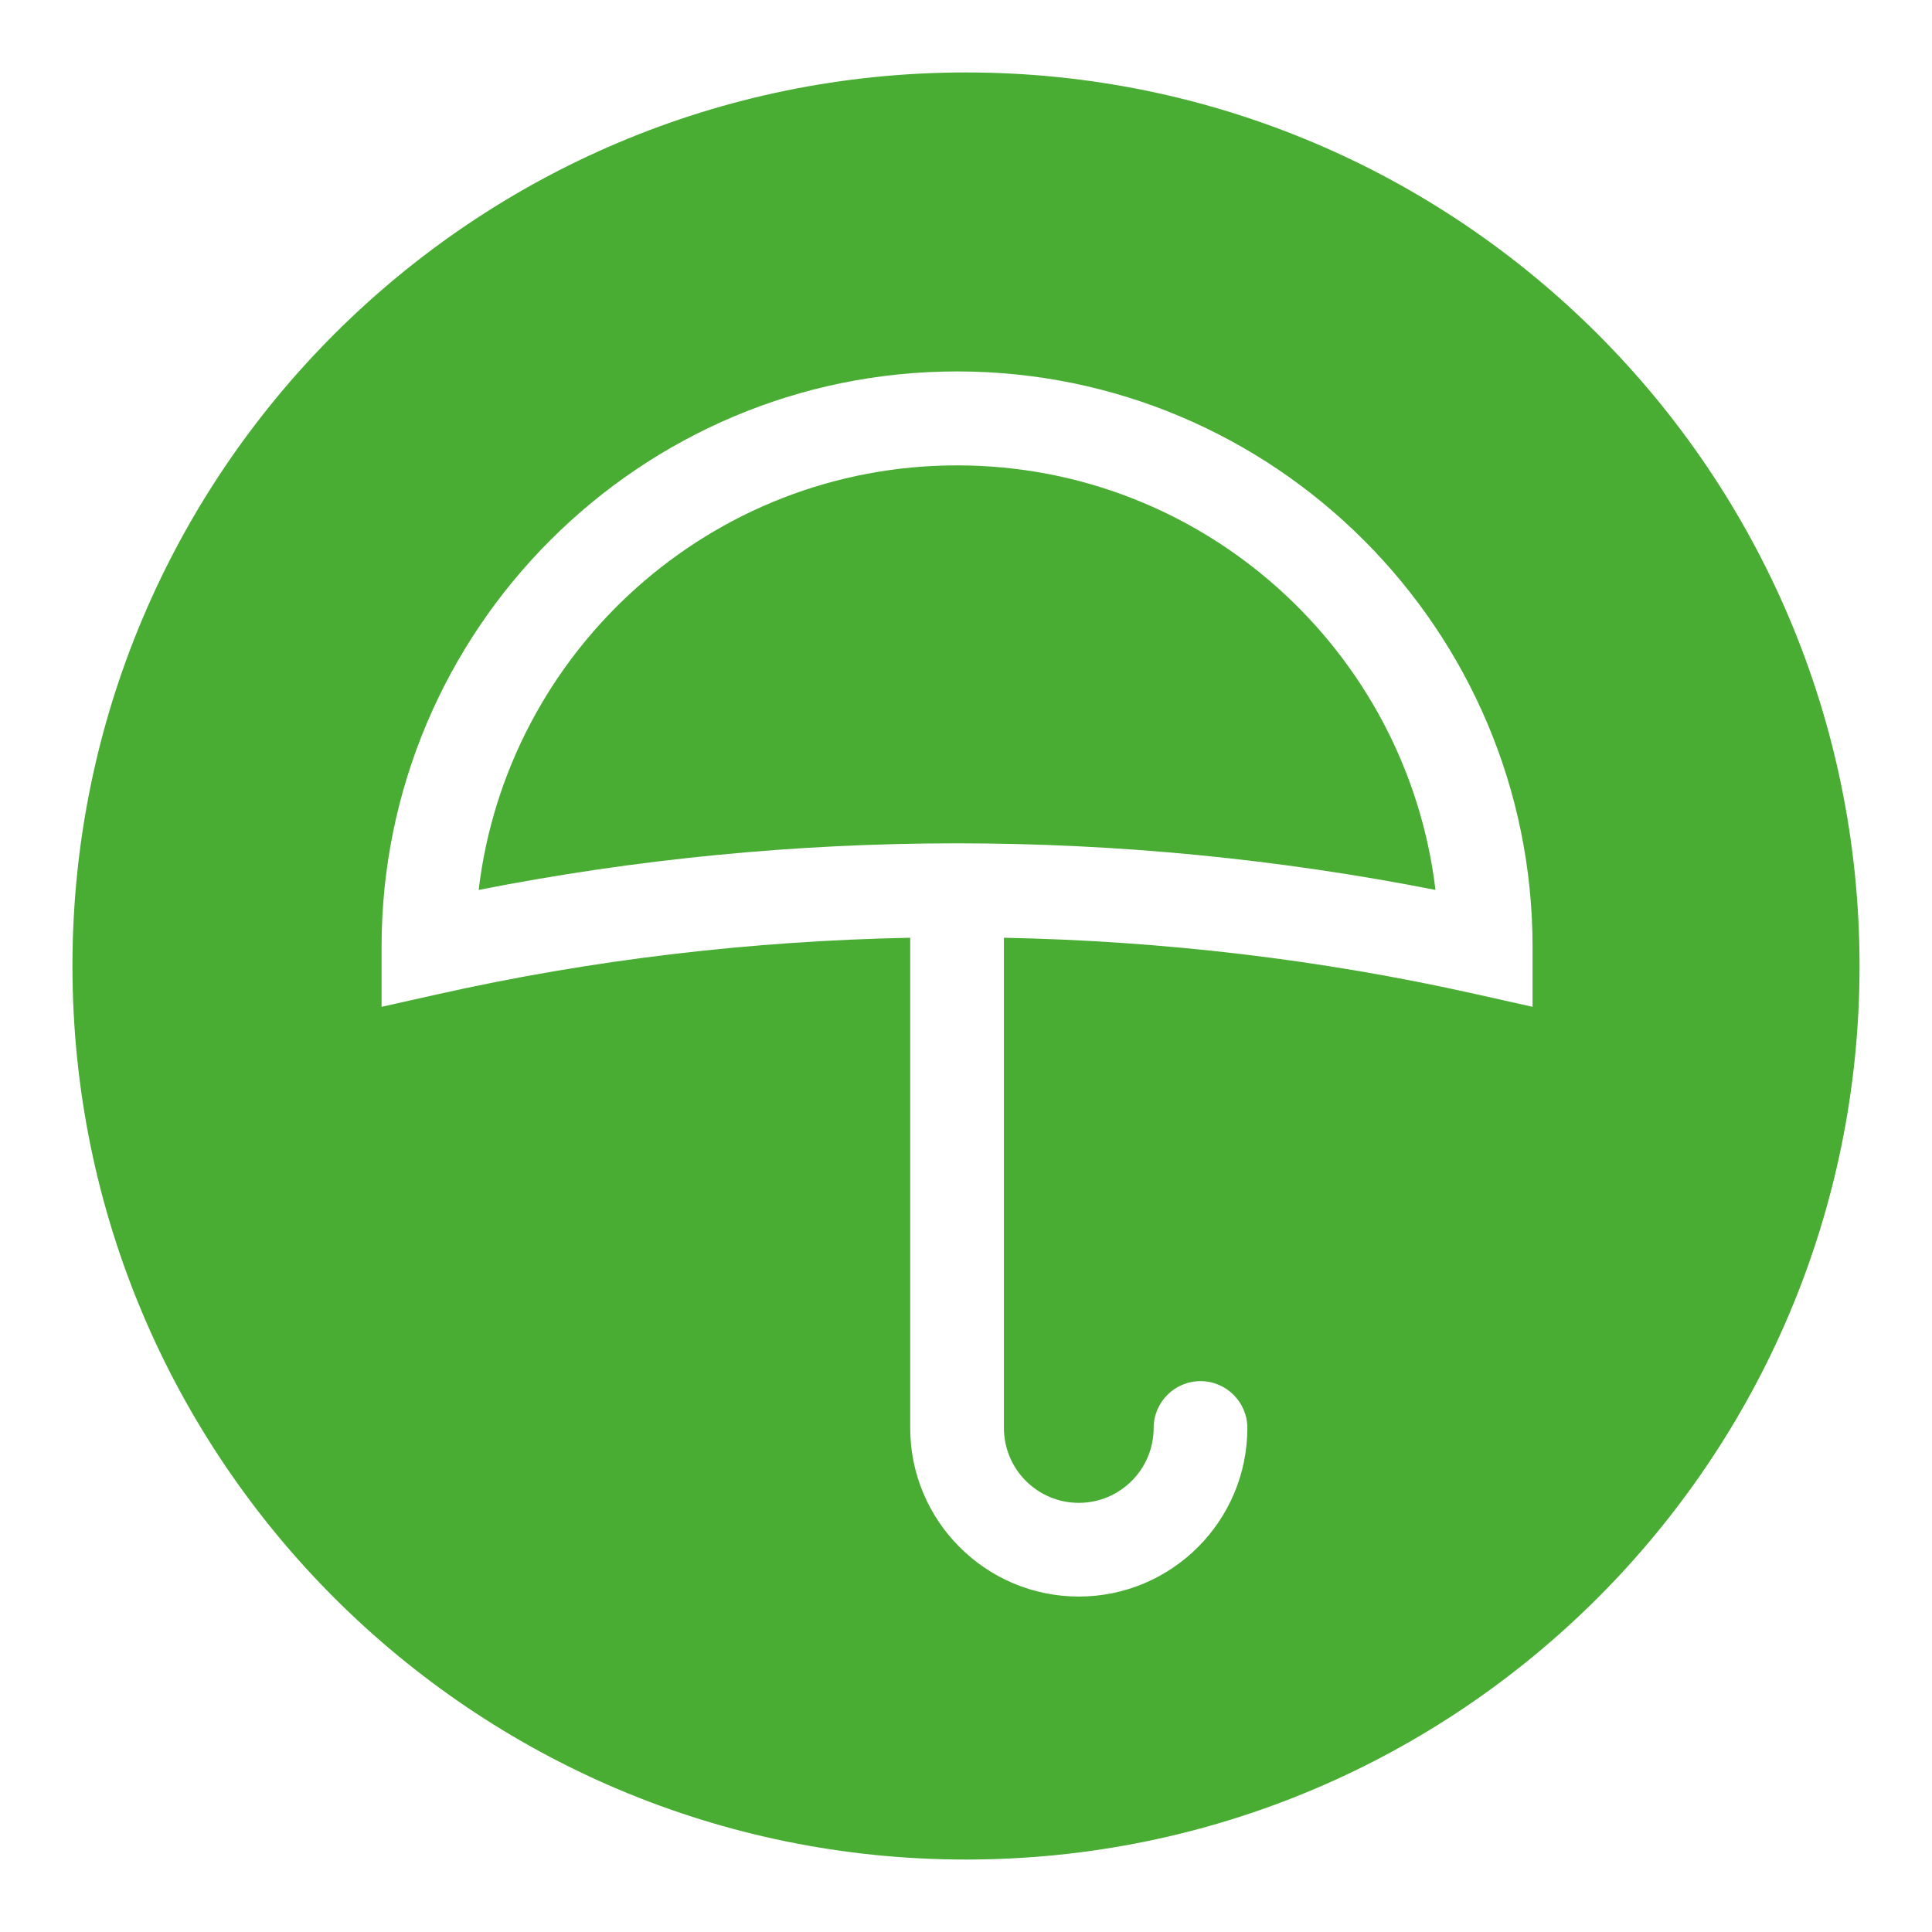
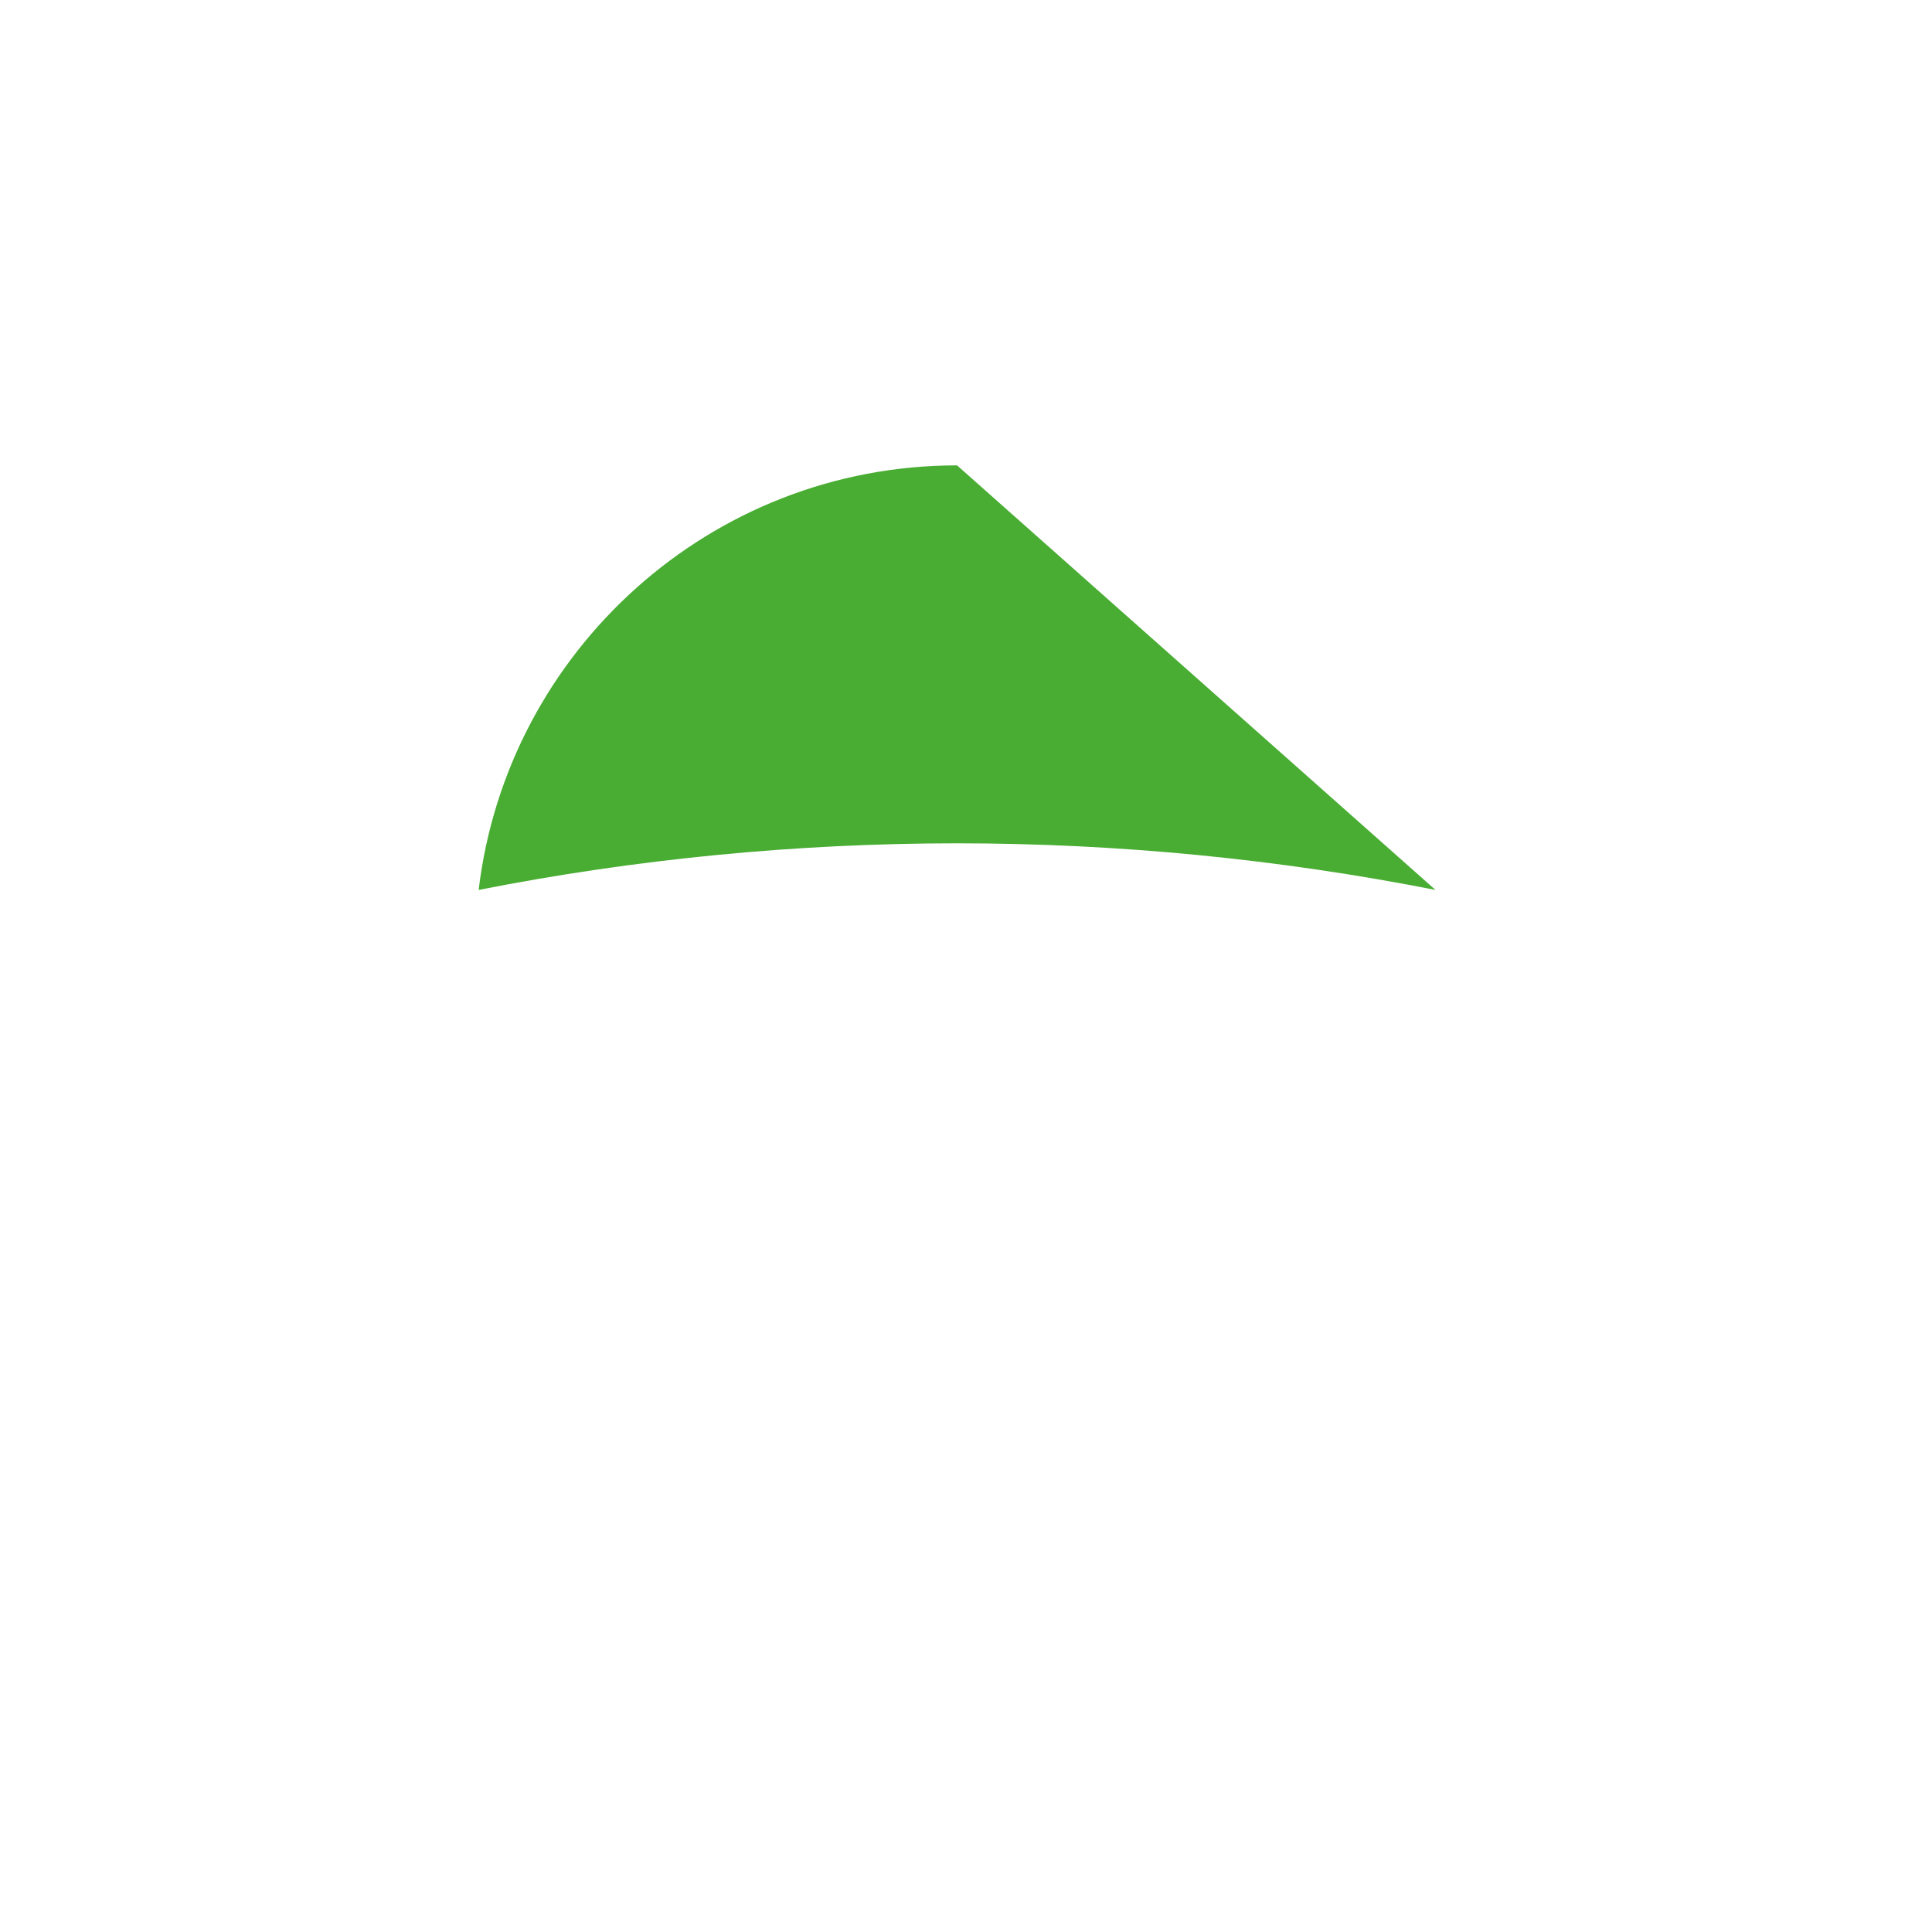
<svg xmlns="http://www.w3.org/2000/svg" id="Capa_1" data-name="Capa 1" viewBox="0 0 80 80">
  <defs>
    <style>
      .cls-1 {
        fill: #49ad33;
      }
    </style>
  </defs>
-   <path class="cls-1" d="M39.63,19.27c-10.2,0-18.63,7.69-19.81,17.58,6.49-1.28,13.15-1.93,19.81-1.93s13.31.65,19.81,1.93c-1.18-9.89-9.61-17.58-19.81-17.58Z" />
-   <path class="cls-1" d="M40,3C19.57,3,3,19.57,3,40s16.57,37,37,37,37-16.57,37-37S60.43,3,40,3ZM63.46,41.69l-2.37-.53c-6.38-1.43-12.94-2.2-19.52-2.33v20.3c0,1.71,1.39,3.1,3.1,3.1s3.1-1.39,3.1-3.1c0-1.07.87-1.94,1.94-1.94s1.94.87,1.94,1.94c0,3.85-3.13,6.98-6.98,6.98s-6.98-3.13-6.98-6.98v-20.3c-6.58.13-13.14.9-19.52,2.33l-2.37.53v-2.48c0-13.14,10.69-23.83,23.83-23.83s23.83,10.69,23.83,23.83v2.48Z" />
+   <path class="cls-1" d="M39.63,19.27c-10.2,0-18.63,7.69-19.81,17.58,6.49-1.28,13.15-1.93,19.81-1.93s13.31.65,19.81,1.93Z" />
</svg>